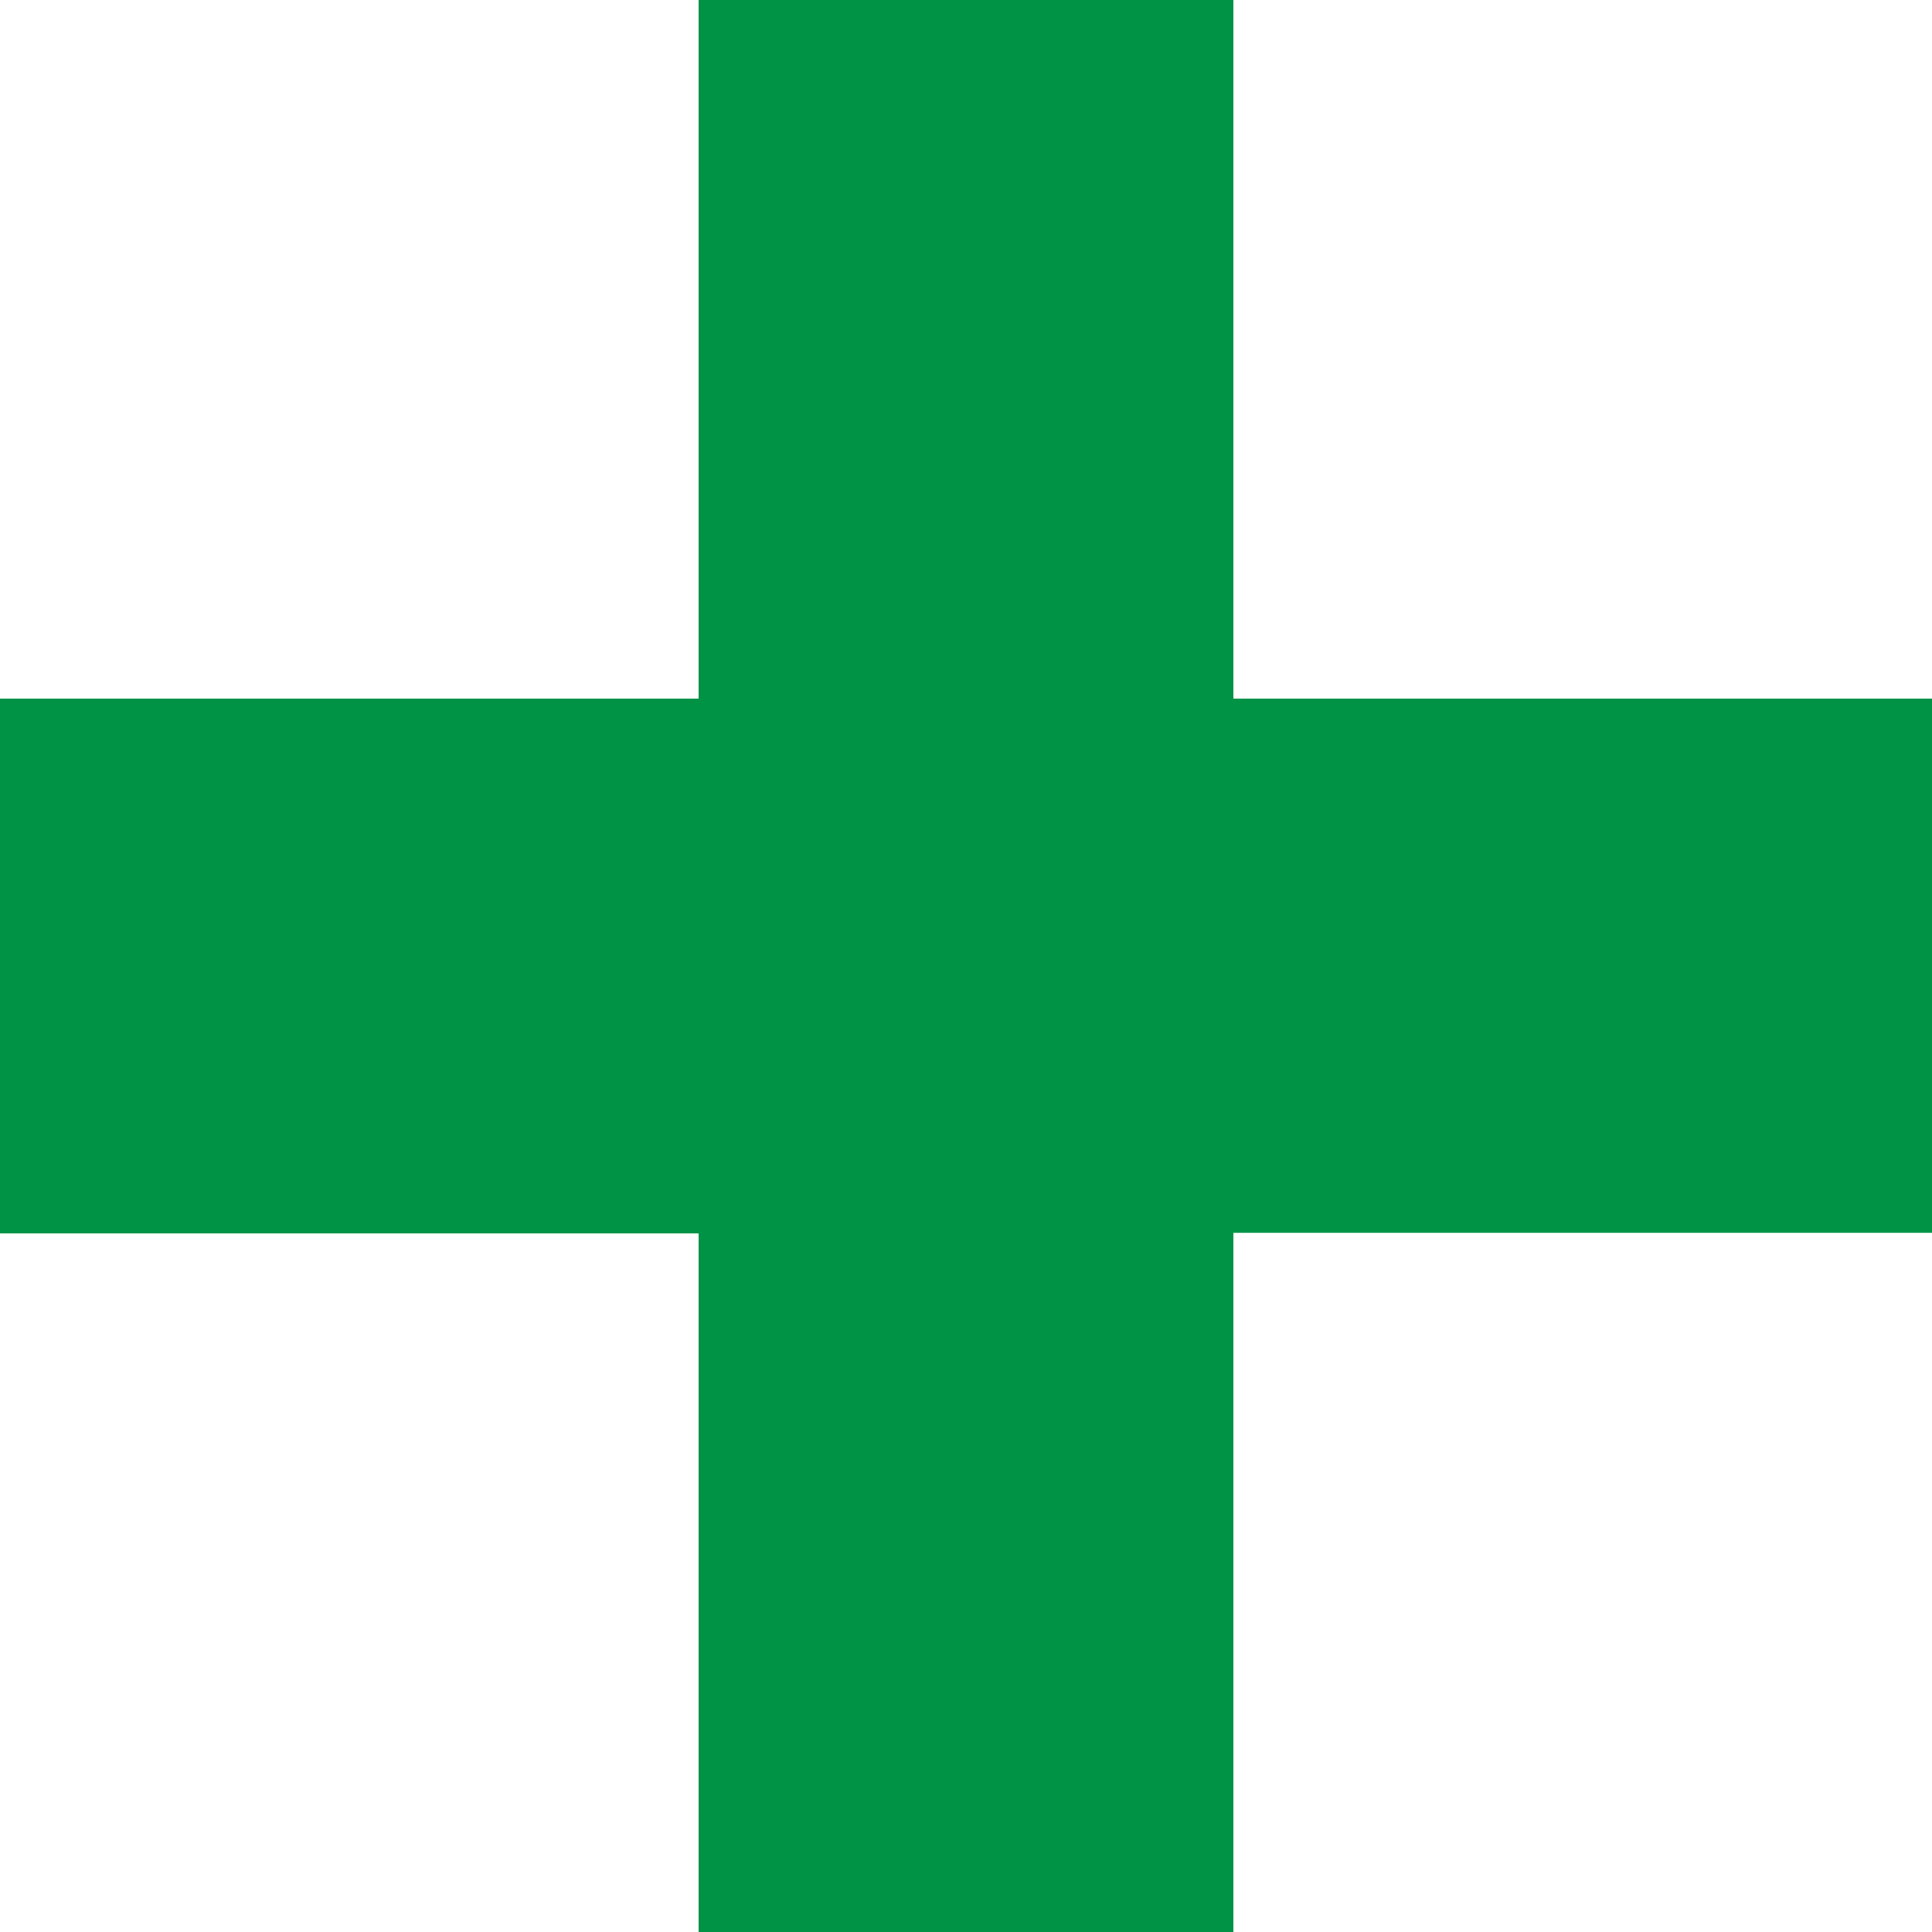
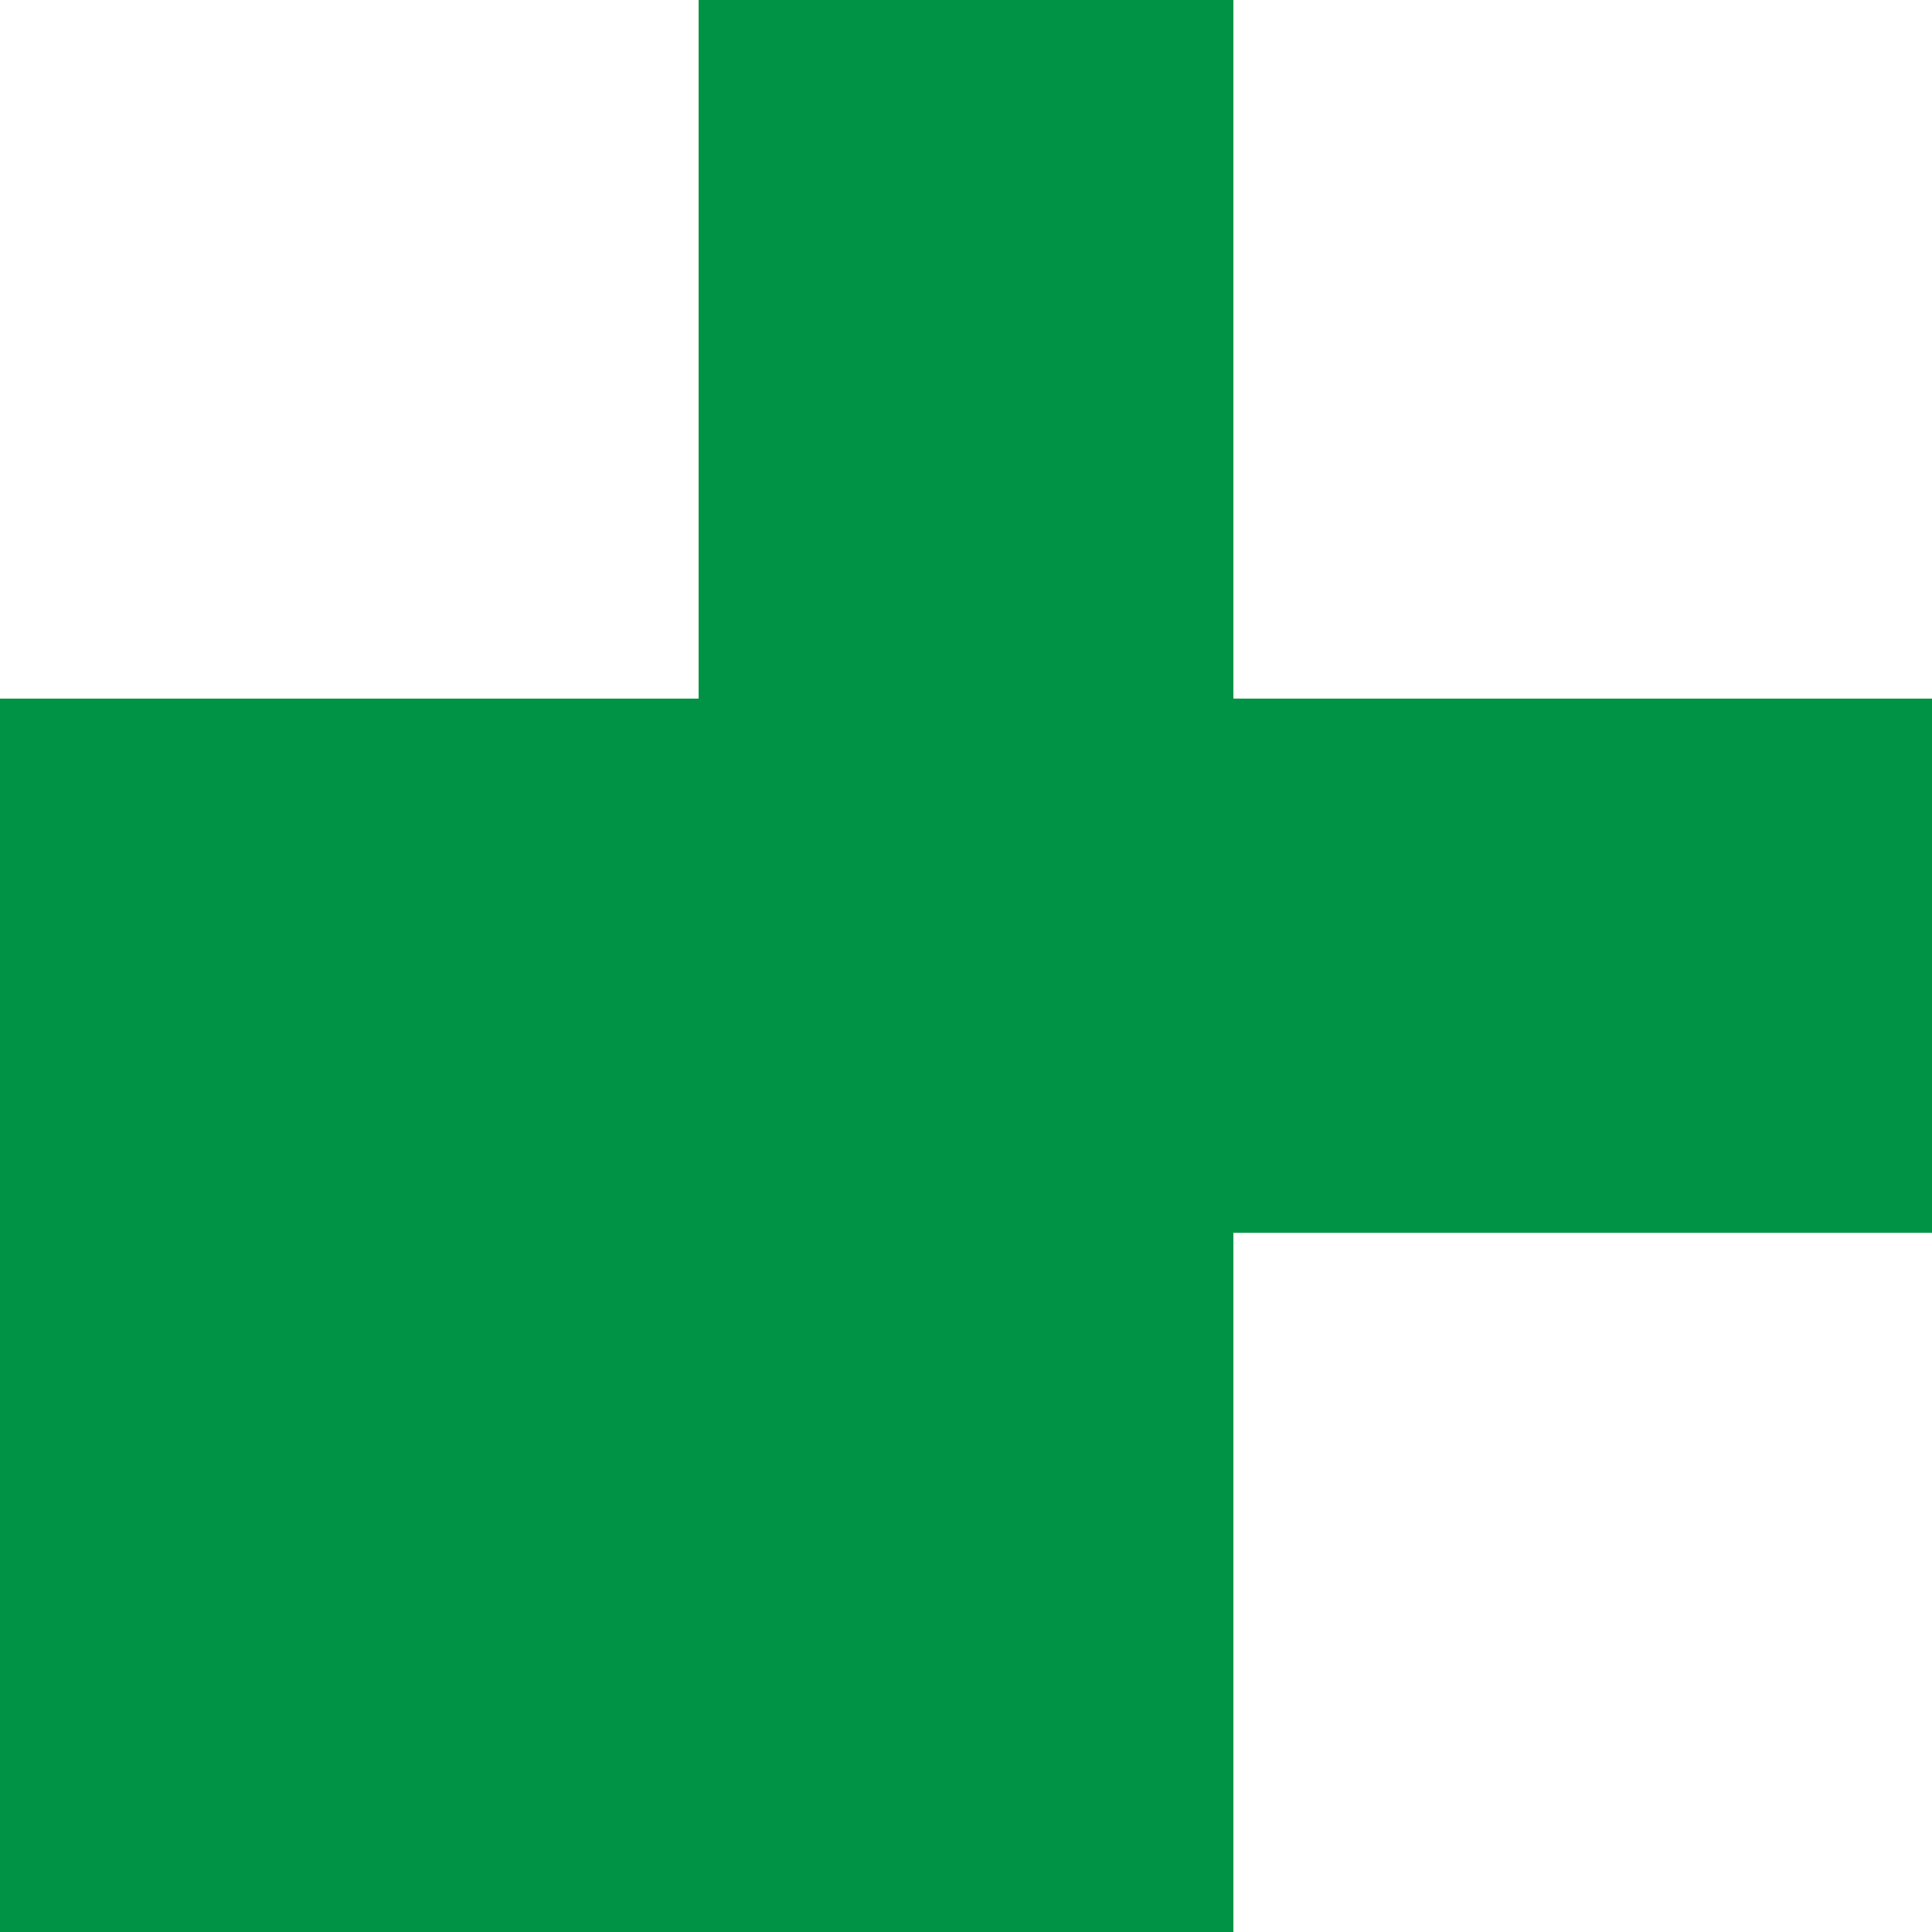
<svg xmlns="http://www.w3.org/2000/svg" viewBox="0 0 29.51 29.51">
  <defs>
    <style>.cls-1{fill:#009245;}</style>
  </defs>
  <title>アセット 9</title>
  <g id="レイヤー_2" data-name="レイヤー 2">
    <g id="レイヤー_1-2" data-name="レイヤー 1">
-       <path class="cls-1" d="M18.84,0V10.67H29.51v8.16H18.84V29.51H10.67V18.84H0V10.67H10.67V0Z" />
+       <path class="cls-1" d="M18.84,0V10.67H29.51v8.16H18.84V29.51H10.67H0V10.67H10.67V0Z" />
    </g>
  </g>
</svg>